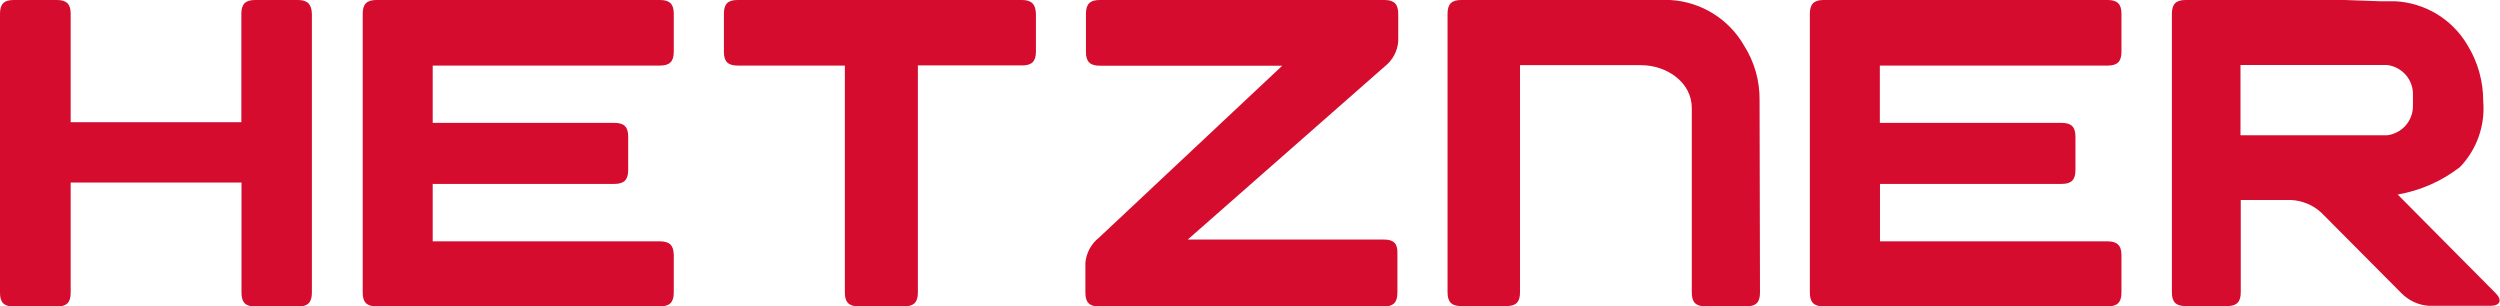
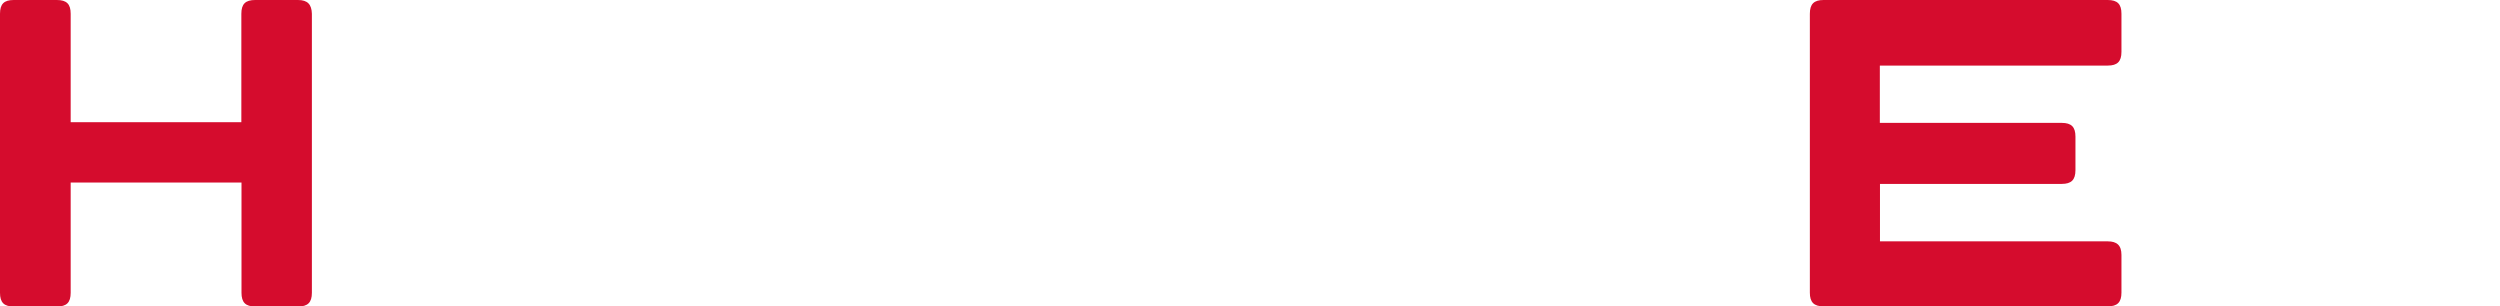
<svg xmlns="http://www.w3.org/2000/svg" viewBox="0 0 204 25" fill="none">
-   <path d="M195.65 15.872C197.506 15.552 199.254 14.78 200.742 13.624C201.42 12.914 201.939 12.068 202.265 11.141C202.591 10.214 202.715 9.229 202.63 8.251C202.636 6.64 202.192 5.06 201.349 3.687C200.736 2.642 199.872 1.767 198.836 1.141C197.8 0.515 196.623 0.158 195.414 0.101H194.188L191.322 0H178.35C177.563 0 177.226 0.326 177.226 1.124V23.853C177.226 24.64 177.552 24.977 178.35 24.977H181.722C182.509 24.977 182.846 24.651 182.846 23.853V16.322H186.972C187.879 16.369 188.741 16.731 189.411 17.345L195.953 23.921C196.55 24.531 197.35 24.899 198.201 24.955H203.226C204.013 24.955 204.204 24.494 203.653 23.932L195.65 15.872ZM194.795 11.039H182.824V5.306H194.795C195.382 5.378 195.922 5.665 196.31 6.111C196.698 6.557 196.907 7.131 196.897 7.723V8.611C196.908 9.203 196.699 9.779 196.311 10.227C195.923 10.675 195.383 10.964 194.795 11.039Z" fill="#D50C2D" />
  <path d="M171.987 19.694H153.406V15.007H168.233C169.02 15.007 169.357 14.681 169.357 13.883V11.151C169.357 10.364 169.031 10.027 168.233 10.027H153.395V5.351H171.987C172.774 5.351 173.111 5.025 173.111 4.227V1.124C173.111 0.337 172.785 0 171.987 0H148.808C148.022 0 147.684 0.326 147.684 1.124V23.876C147.684 24.663 148.01 25 148.808 25H171.987C172.774 25 173.111 24.674 173.111 23.876V20.807C173.111 20.02 172.741 19.694 171.987 19.694Z" fill="#D50C2D" />
-   <path d="M143.581 8.206C143.606 6.615 143.164 5.052 142.311 3.71C141.694 2.639 140.82 1.739 139.768 1.092C138.716 0.444 137.519 0.069 136.286 0L119.244 0C118.446 0 118.12 0.326 118.12 1.124V23.853C118.12 24.64 118.446 24.977 119.244 24.977H122.909C123.696 24.977 124.033 24.663 124.033 23.853V5.317H133.902C136.005 5.317 138.05 6.711 138.05 8.813V23.876C138.05 24.663 138.376 25 139.175 25H142.491C143.289 25 143.615 24.674 143.615 23.876L143.581 8.206Z" fill="#D50C2D" />
-   <path d="M112.939 19.548H96.92L112.972 5.441C113.294 5.194 113.561 4.883 113.755 4.526C113.948 4.17 114.065 3.777 114.096 3.372V1.124C114.096 0.337 113.759 0 112.972 0H89.737C88.95 0 88.613 0.326 88.613 1.124V4.238C88.613 5.025 88.939 5.362 89.737 5.362H104.632L89.692 19.38C89.373 19.628 89.108 19.941 88.915 20.297C88.721 20.652 88.603 21.044 88.568 21.448V23.887C88.568 24.674 88.894 25.011 89.692 25.011H112.905C113.692 25.011 114.029 24.685 114.029 23.887V20.661C114.052 19.874 113.726 19.548 112.939 19.548Z" fill="#D50C2D" />
-   <path d="M83.397 0H60.195C59.397 0 59.071 0.315 59.071 1.124V4.227C59.071 5.013 59.386 5.351 60.195 5.351H68.941V23.876C68.941 24.663 69.267 25 70.065 25H73.775C74.561 25 74.899 24.674 74.899 23.876V5.339H83.408C84.195 5.339 84.532 5.013 84.532 4.215V1.124C84.51 0.36 84.184 0 83.397 0Z" fill="#D50C2D" />
-   <path d="M53.855 19.694H35.308V15.007H50.135C50.922 15.007 51.259 14.681 51.259 13.883V11.151C51.259 10.364 50.944 10.027 50.135 10.027H35.308V5.351H53.855C54.642 5.351 54.98 5.025 54.98 4.227V1.124C54.98 0.337 54.654 0 53.855 0H30.721C29.935 0 29.597 0.326 29.597 1.124V23.876C29.597 24.663 29.923 25 30.721 25H53.855C54.642 25 54.98 24.674 54.98 23.876V20.807C54.968 20.02 54.642 19.694 53.855 19.694Z" fill="#D50C2D" />
  <path d="M24.314 0H20.818C20.032 0 19.694 0.326 19.694 1.124V9.971H5.767V1.124C5.767 0.337 5.441 0 4.643 0H1.124C0.326 0 0 0.326 0 1.124V23.887C0 24.685 0.326 25.011 1.124 25.011H4.643C5.429 25.011 5.767 24.697 5.767 23.887V14.894H19.706V23.887C19.706 24.674 20.032 25.011 20.83 25.011H24.326C25.112 25.011 25.45 24.685 25.45 23.887V1.124C25.427 0.36 25.101 0 24.314 0Z" fill="#D50C2D" />
</svg>